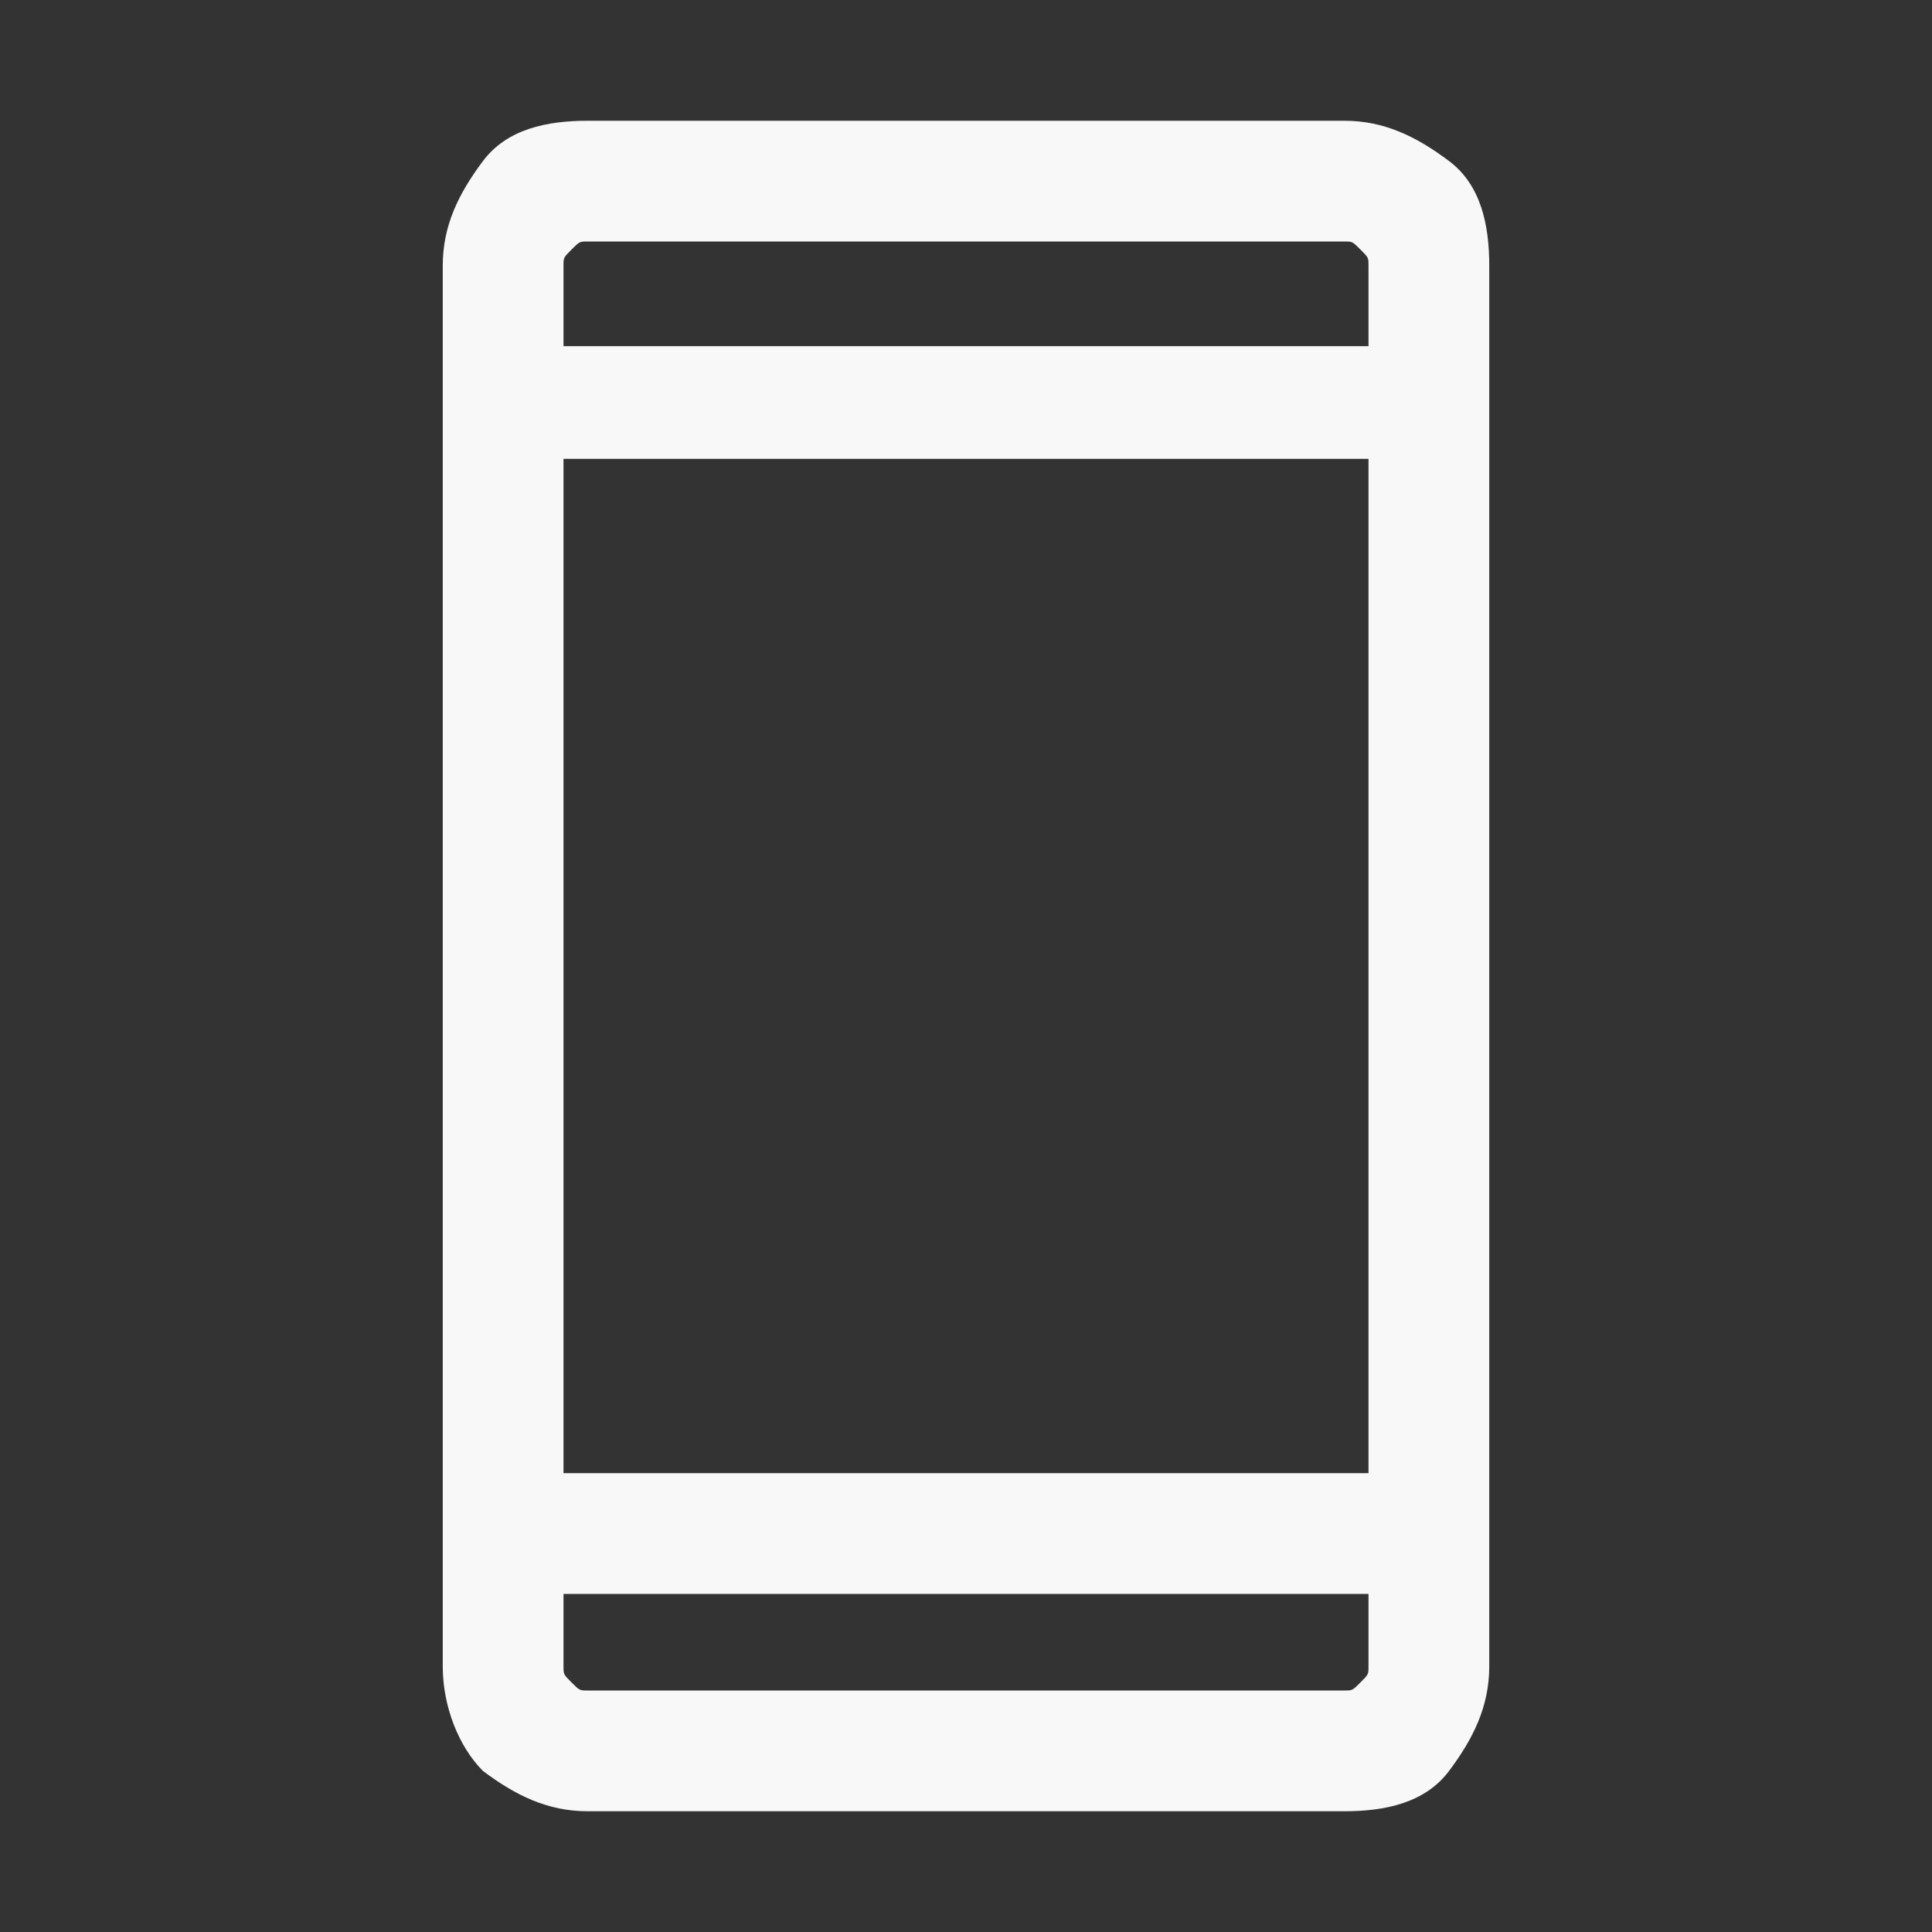
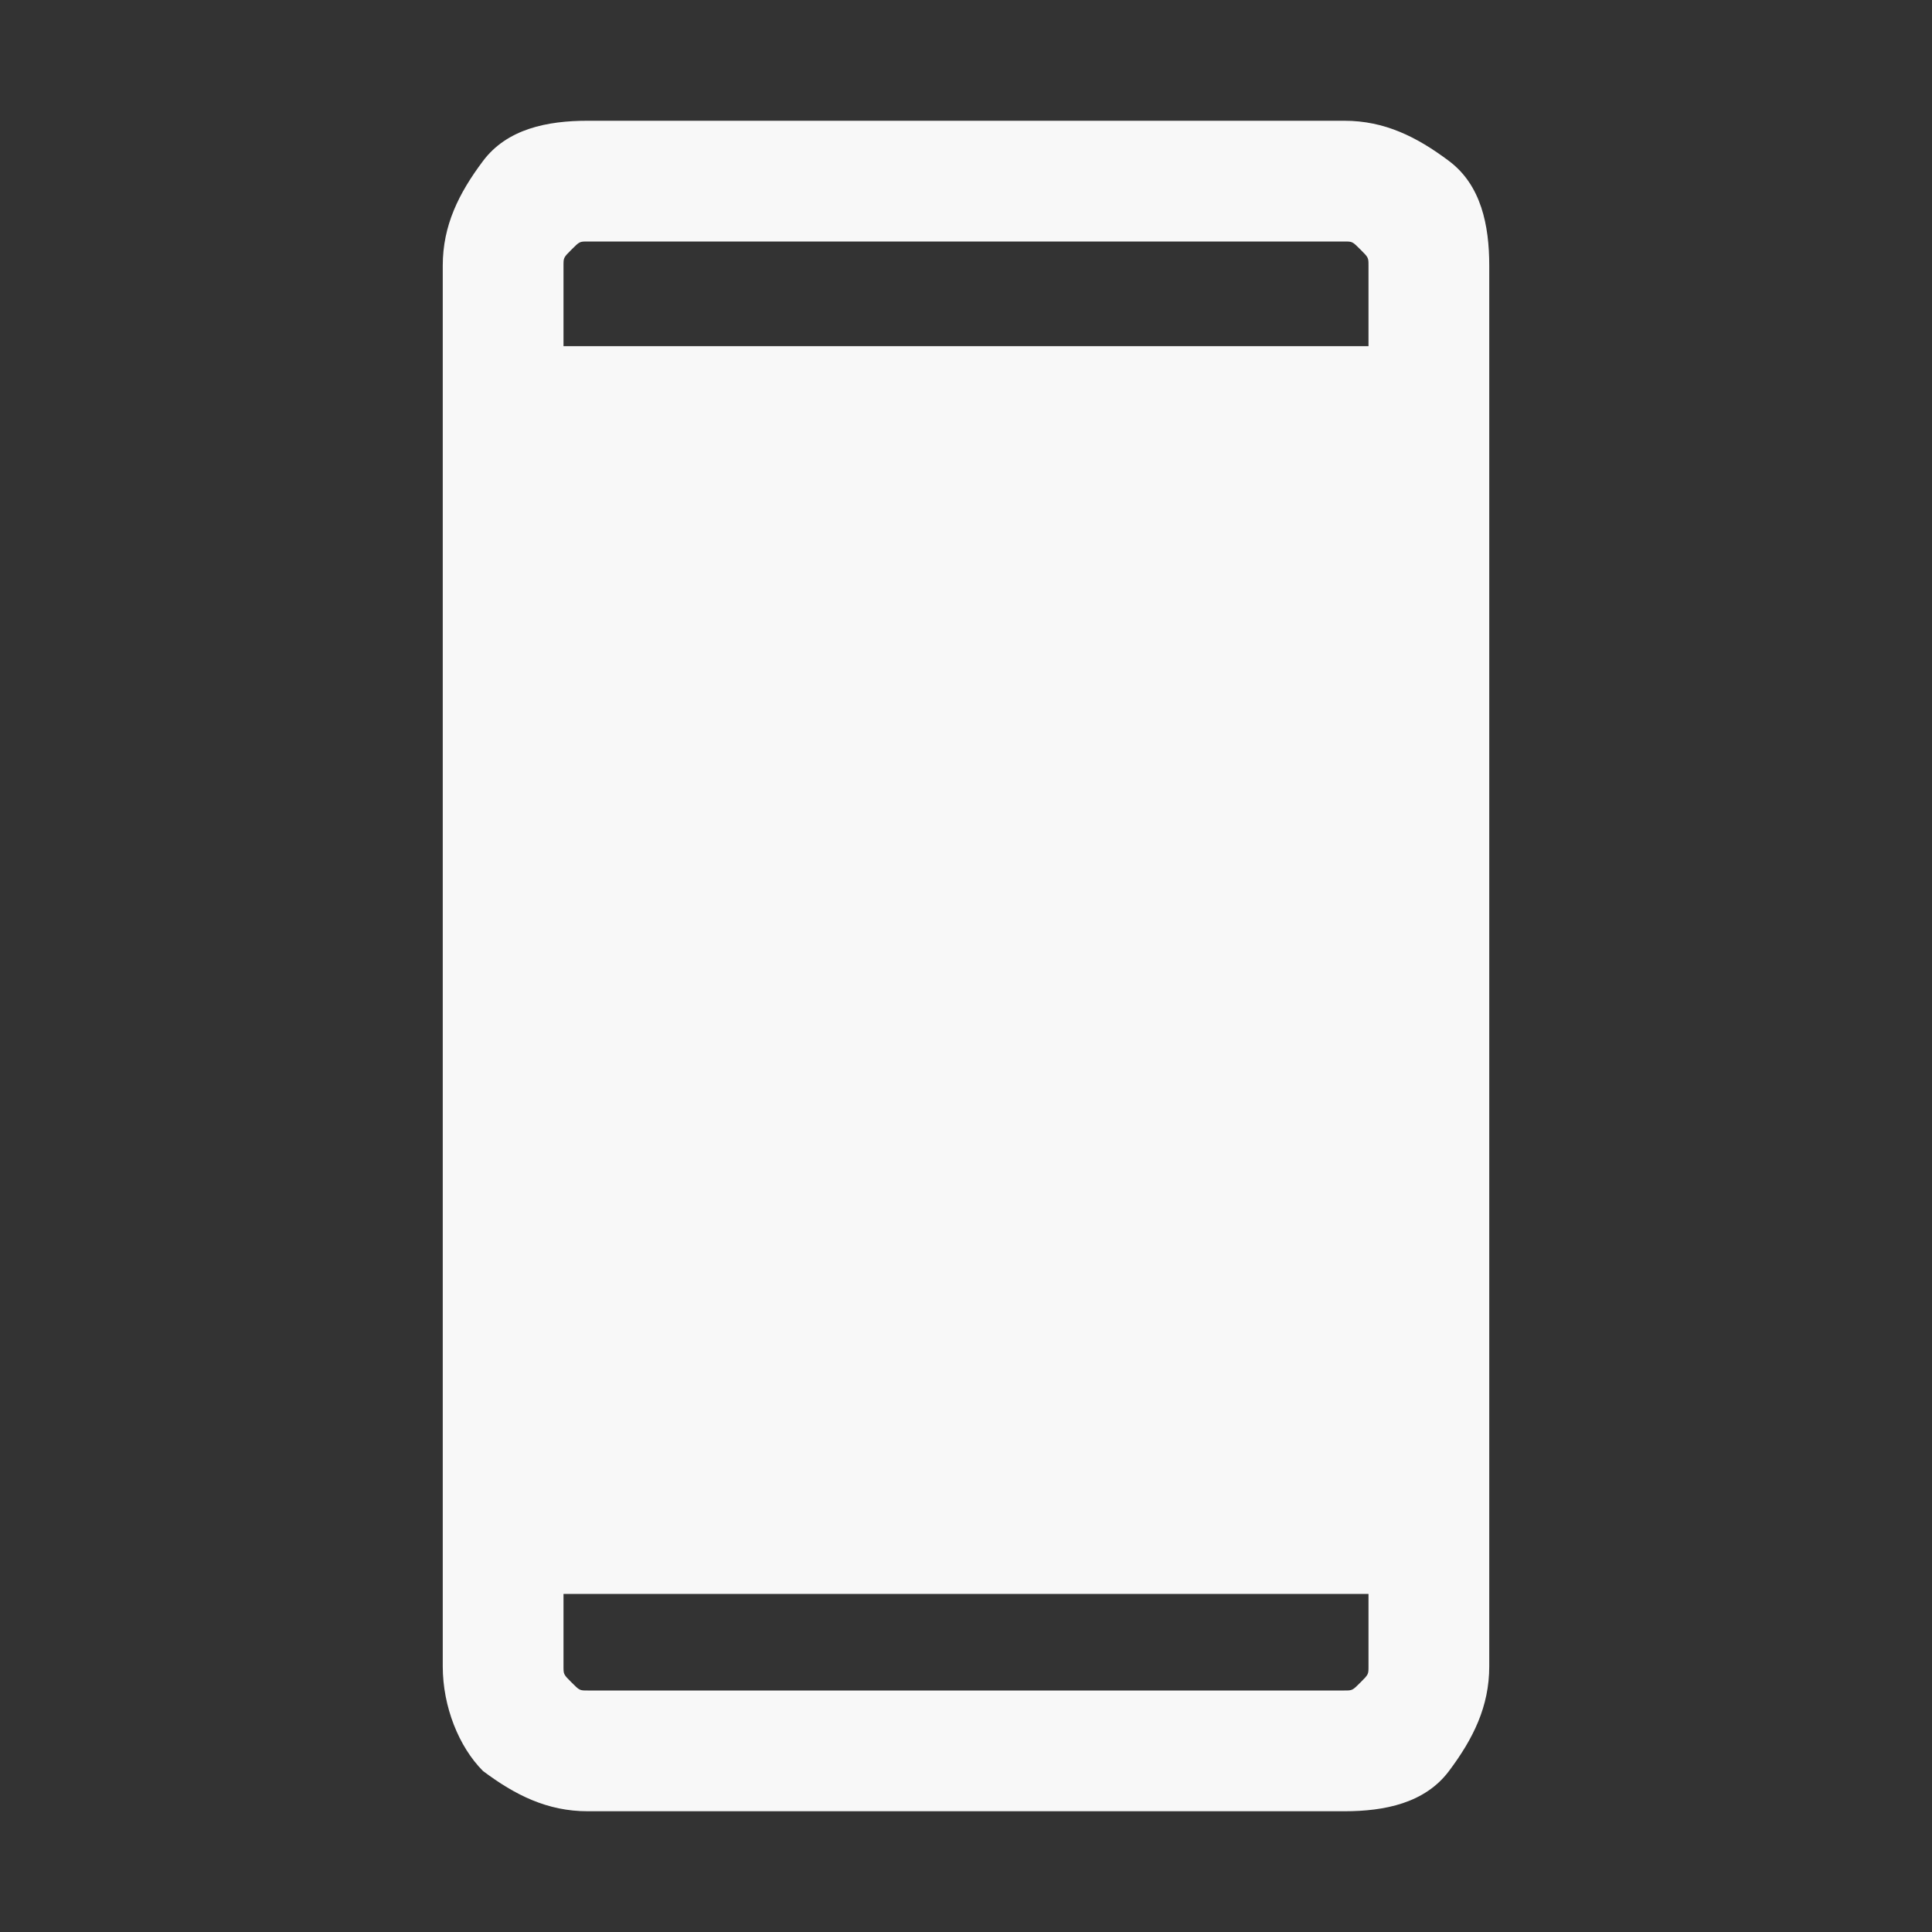
<svg xmlns="http://www.w3.org/2000/svg" version="1.1" id="Warstwa_1" x="0px" y="0px" viewBox="0 0 24 24" style="enable-background:new 0 0 24 24;" xml:space="preserve">
  <rect x="0" y="0" width="24" height="24" fill="#333333" stroke="none" />
  <style type="text/css">
	.st0{fill:#F8F8F8;}
</style>
-   <path class="st0" d="M7.3,22.5c-0.5,0-0.9-0.2-1.3-0.5c-0.3-0.3-0.5-0.8-0.5-1.3V3.3C5.5,2.8,5.7,2.4,6,2c0.3-0.4,0.8-0.5,1.3-0.5  h9.4c0.5,0,0.9,0.2,1.3,0.5c0.4,0.3,0.5,0.8,0.5,1.3v17.4c0,0.5-0.2,0.9-0.5,1.3c-0.3,0.4-0.8,0.5-1.3,0.5L7.3,22.5L7.3,22.5z   M7,19.8v0.9c0,0.1,0,0.1,0.1,0.2C7.2,21,7.2,21,7.3,21h9.4c0.1,0,0.1,0,0.2-0.1c0.1-0.1,0.1-0.1,0.1-0.2v-0.9H7z M7,18.3h10V5.7H7  C7,5.7,7,18.3,7,18.3z M7,4.3h10V3.3c0-0.1,0-0.1-0.1-0.2C16.8,3,16.8,3,16.7,3H7.3C7.2,3,7.2,3,7.1,3.1C7,3.2,7,3.2,7,3.3  C7,3.3,7,4.3,7,4.3z M7,4.3V3V4.3L7,4.3z M7,19.8V21V19.8L7,19.8z" />
+   <path class="st0" d="M7.3,22.5c-0.5,0-0.9-0.2-1.3-0.5c-0.3-0.3-0.5-0.8-0.5-1.3V3.3C5.5,2.8,5.7,2.4,6,2c0.3-0.4,0.8-0.5,1.3-0.5  h9.4c0.5,0,0.9,0.2,1.3,0.5c0.4,0.3,0.5,0.8,0.5,1.3v17.4c0,0.5-0.2,0.9-0.5,1.3c-0.3,0.4-0.8,0.5-1.3,0.5L7.3,22.5L7.3,22.5z   M7,19.8v0.9c0,0.1,0,0.1,0.1,0.2C7.2,21,7.2,21,7.3,21h9.4c0.1,0,0.1,0,0.2-0.1c0.1-0.1,0.1-0.1,0.1-0.2v-0.9H7z M7,18.3h10H7  C7,5.7,7,18.3,7,18.3z M7,4.3h10V3.3c0-0.1,0-0.1-0.1-0.2C16.8,3,16.8,3,16.7,3H7.3C7.2,3,7.2,3,7.1,3.1C7,3.2,7,3.2,7,3.3  C7,3.3,7,4.3,7,4.3z M7,4.3V3V4.3L7,4.3z M7,19.8V21V19.8L7,19.8z" />
</svg>